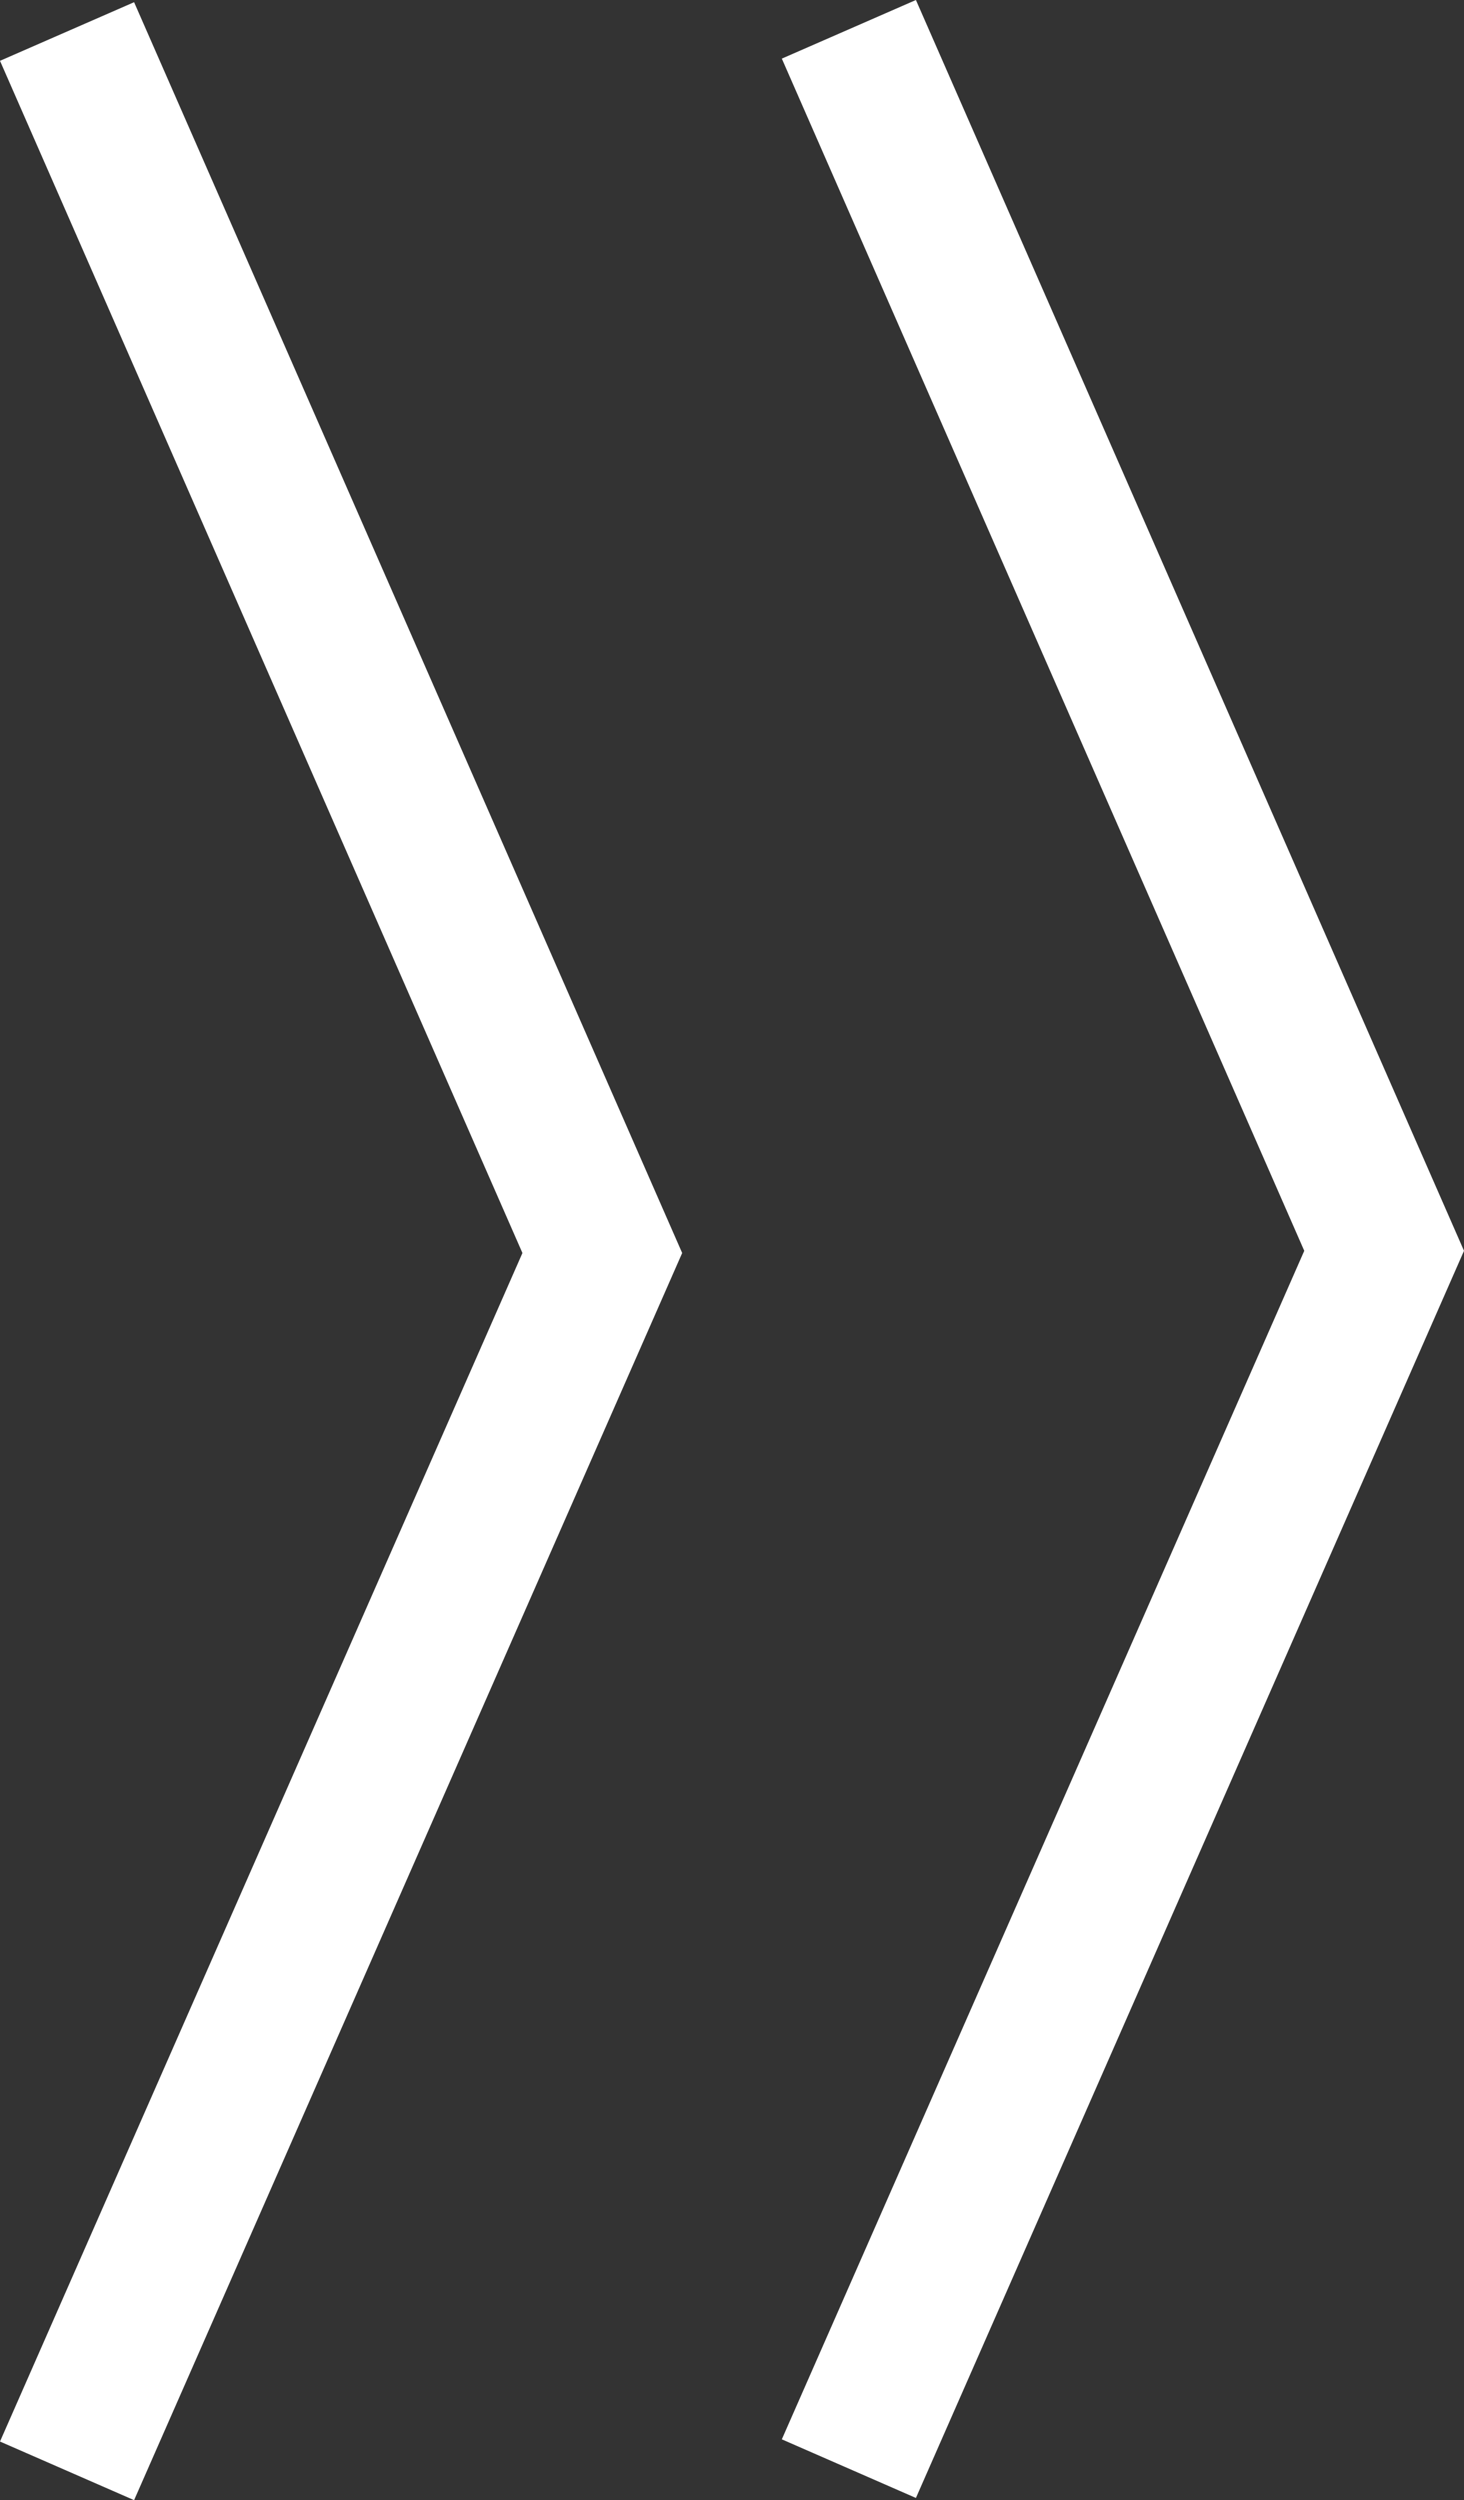
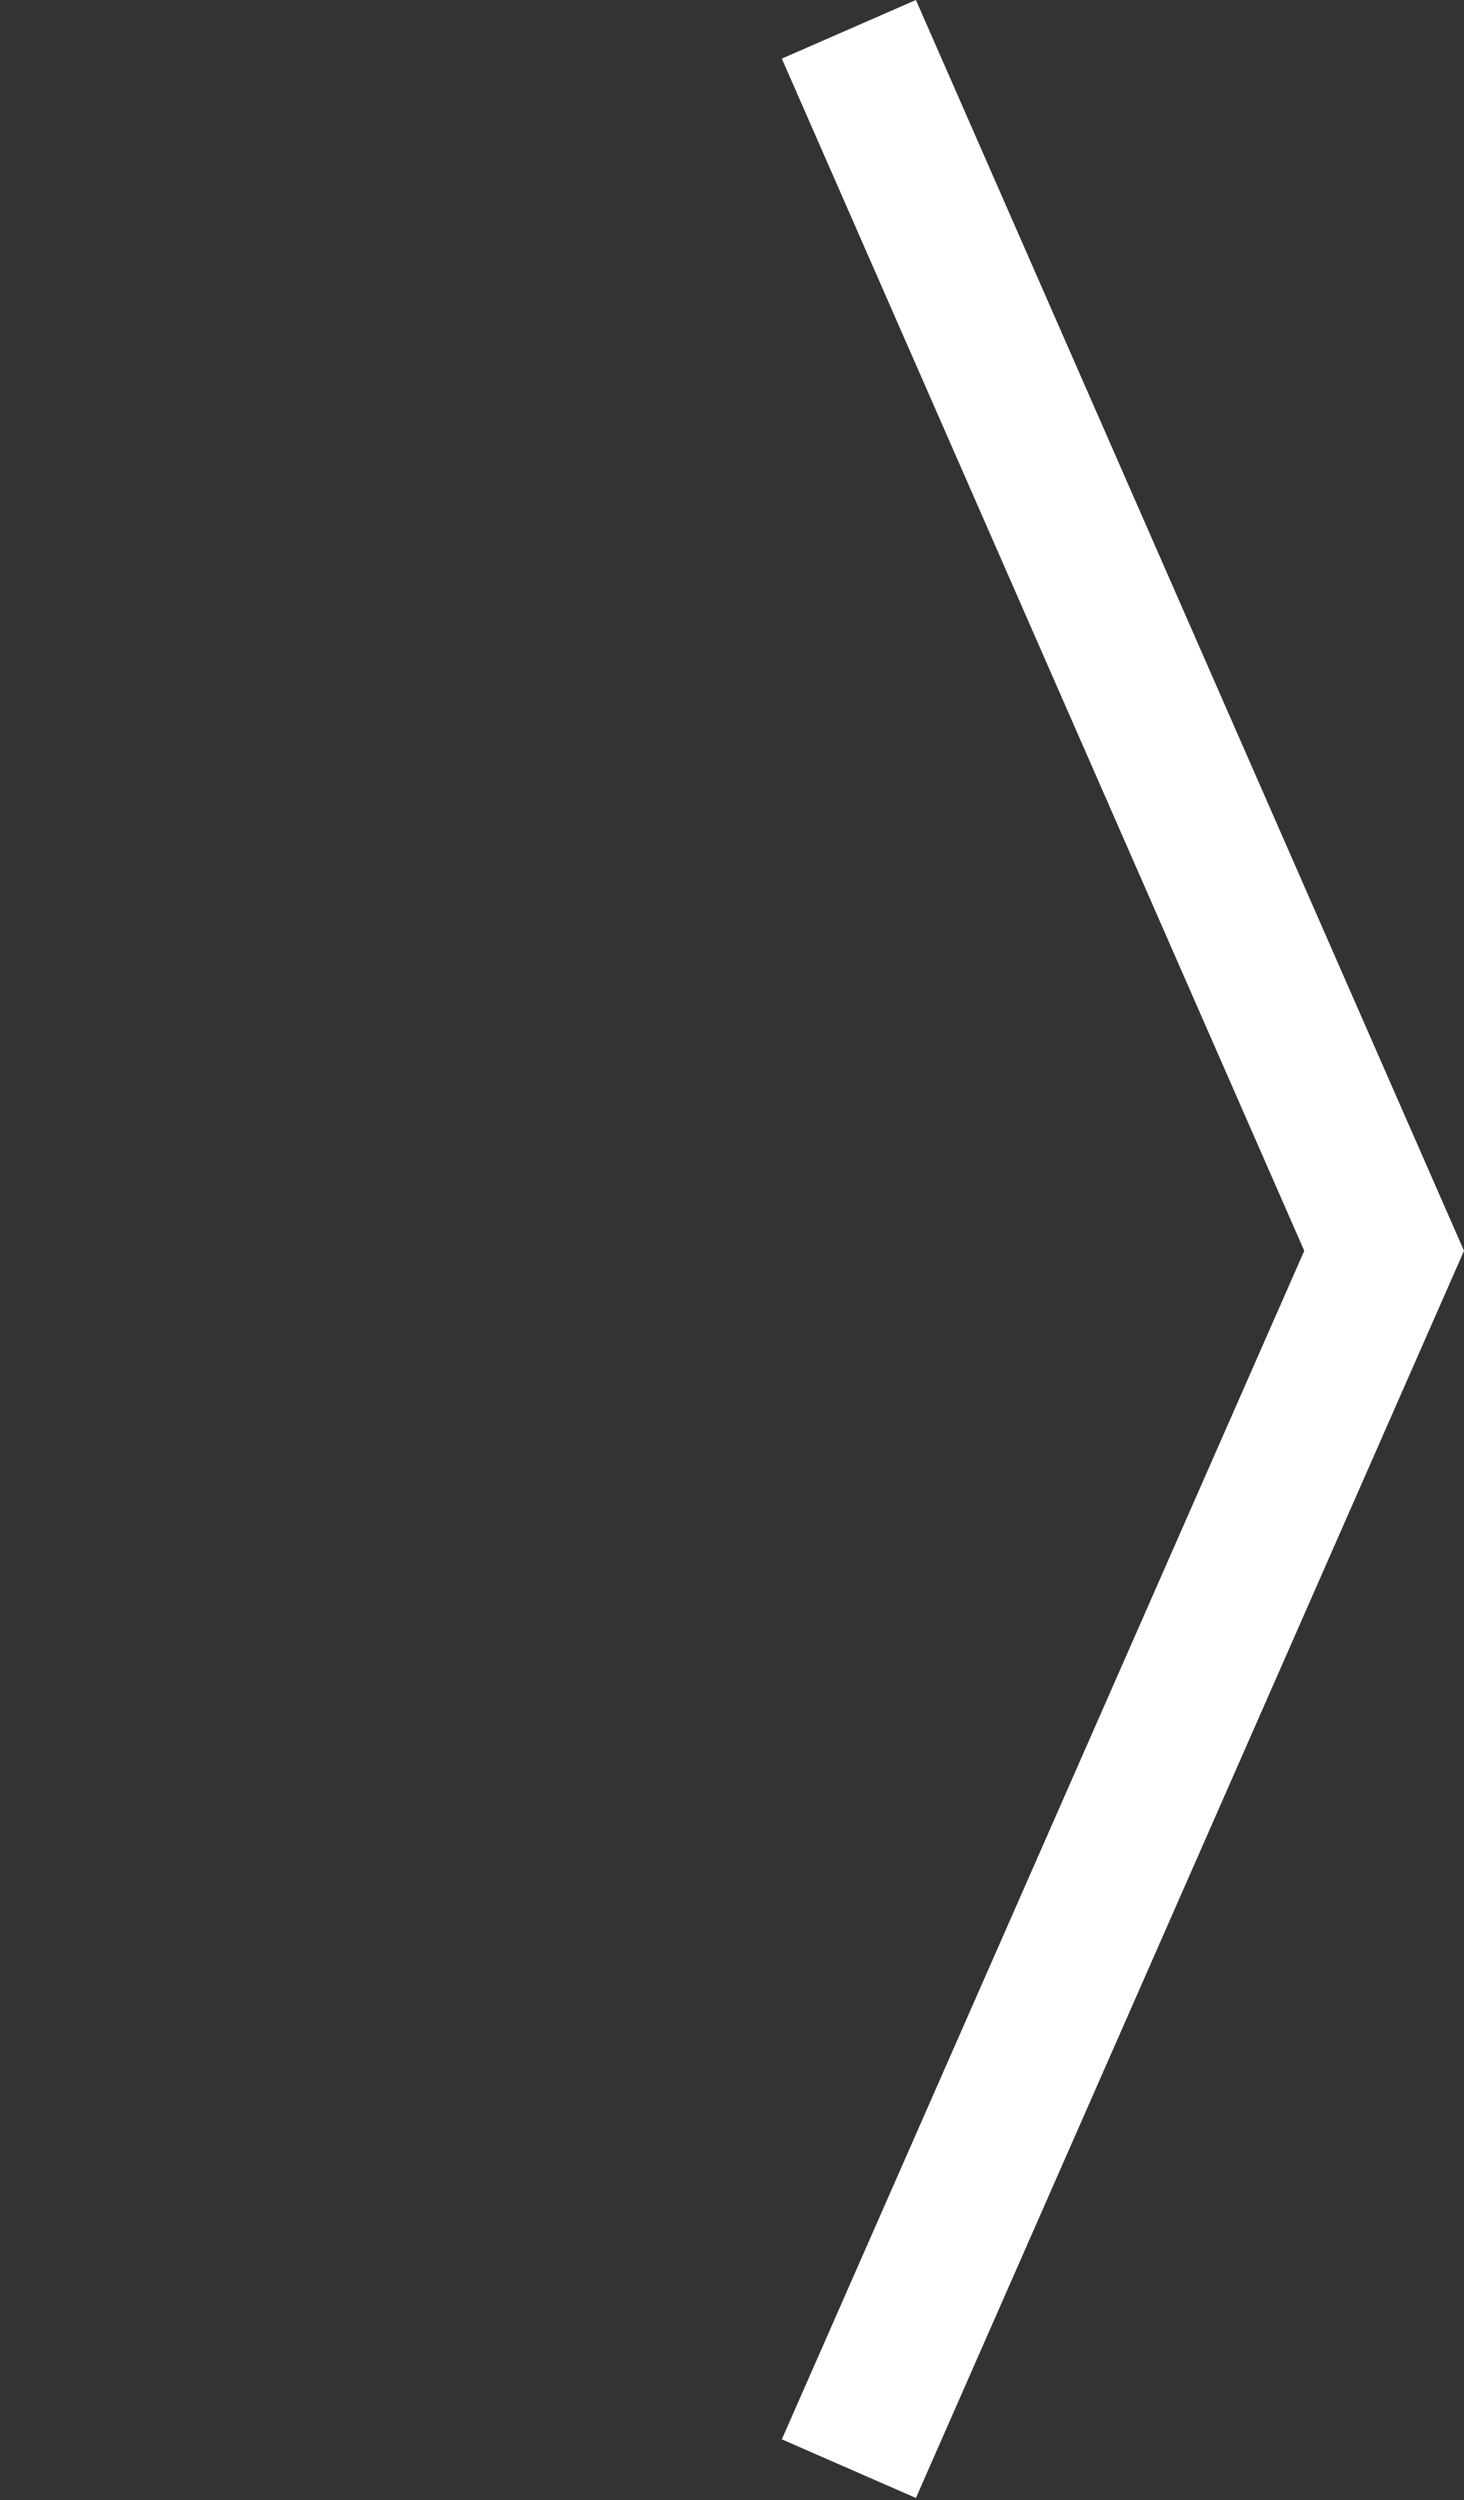
<svg xmlns="http://www.w3.org/2000/svg" viewBox="0 0 19.98 34.12">
  <rect x="0" y="0" width="19.98" height="34.12" fill="#333333" stroke="none" />
  <defs>
    <style>.cls-1{fill:#fff;}</style>
  </defs>
  <title>Recurso 3ldpi</title>
  <g id="Capa_2" data-name="Capa 2">
    <g id="Capa_1-2" data-name="Capa 1">
-       <polygon class="cls-1" points="1.83 34.12 0 33.32 7.13 17.1 0 0.83 1.83 0.03 9.31 17.1 1.83 34.12" />
      <polygon class="cls-1" points="12.5 34.09 10.67 33.29 17.8 17.07 10.67 0.8 12.5 0 19.98 17.07 12.5 34.09" />
    </g>
  </g>
</svg>